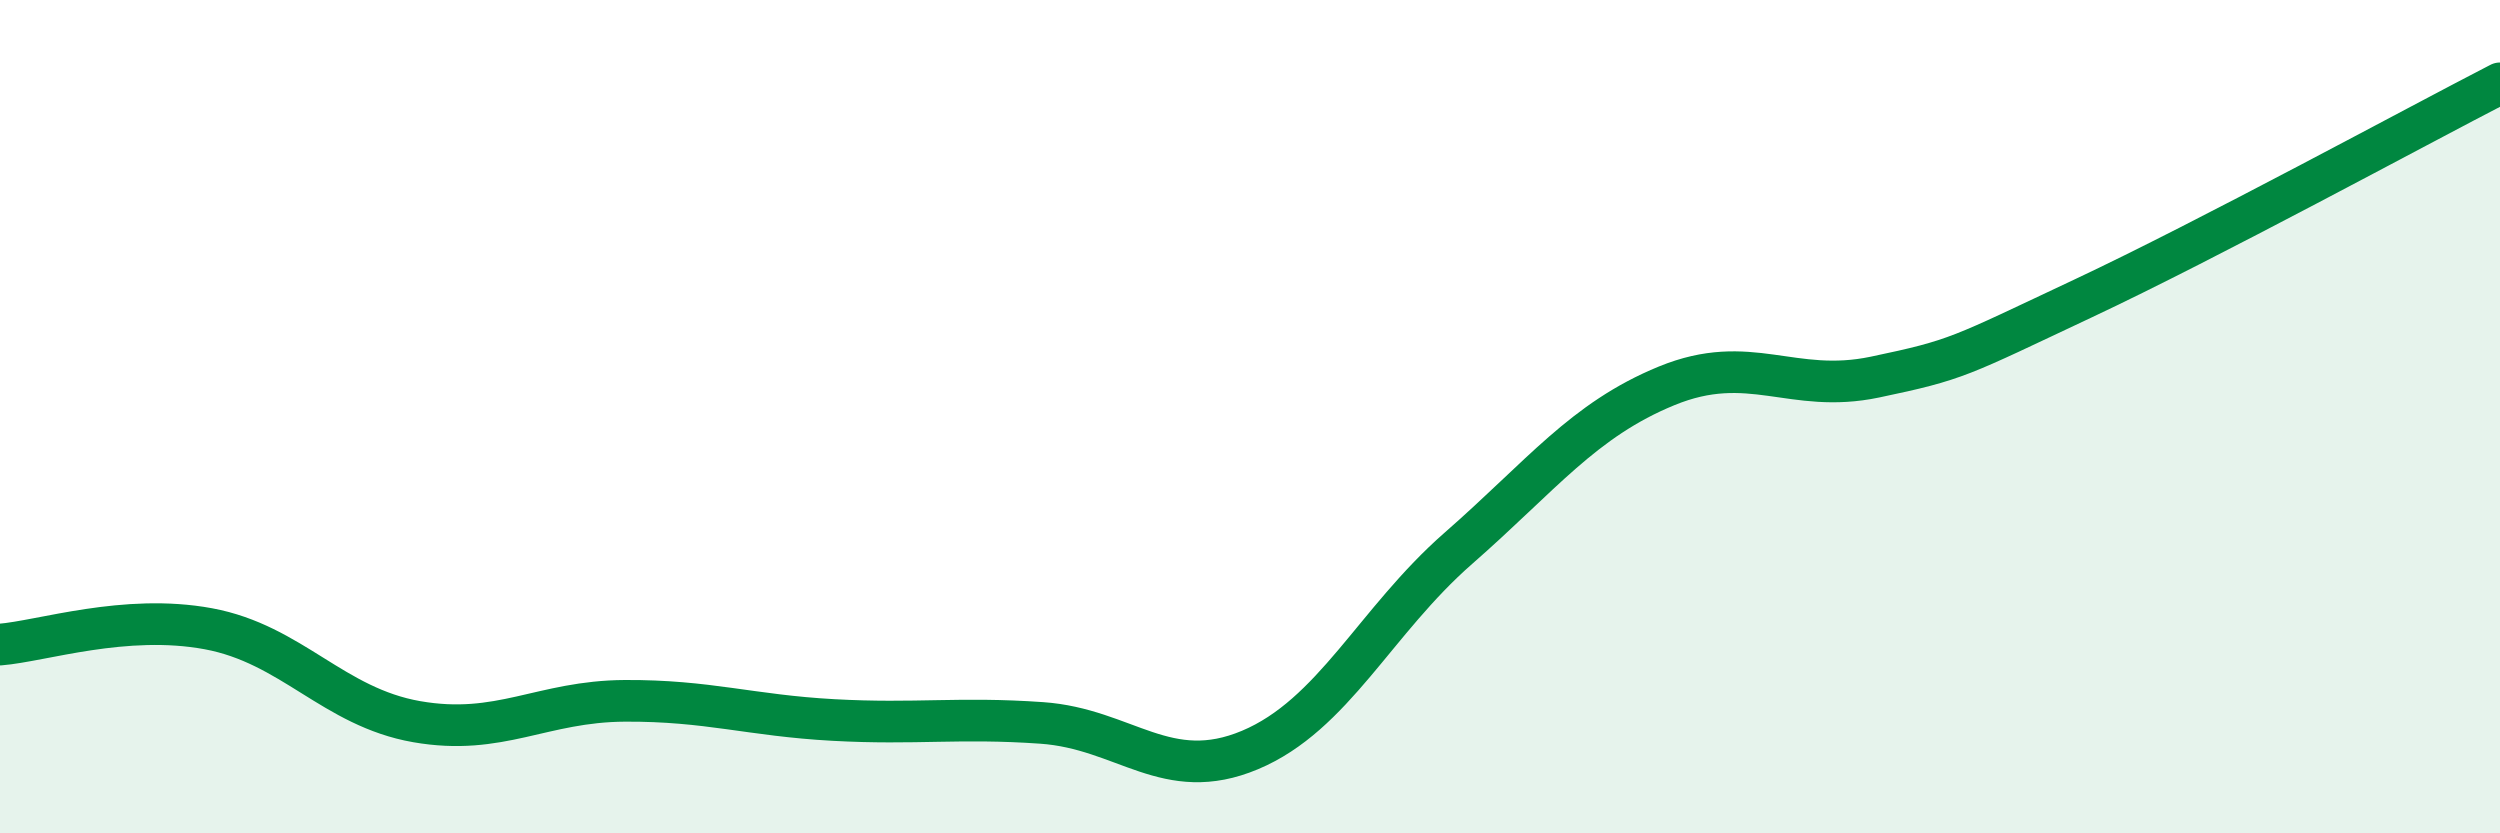
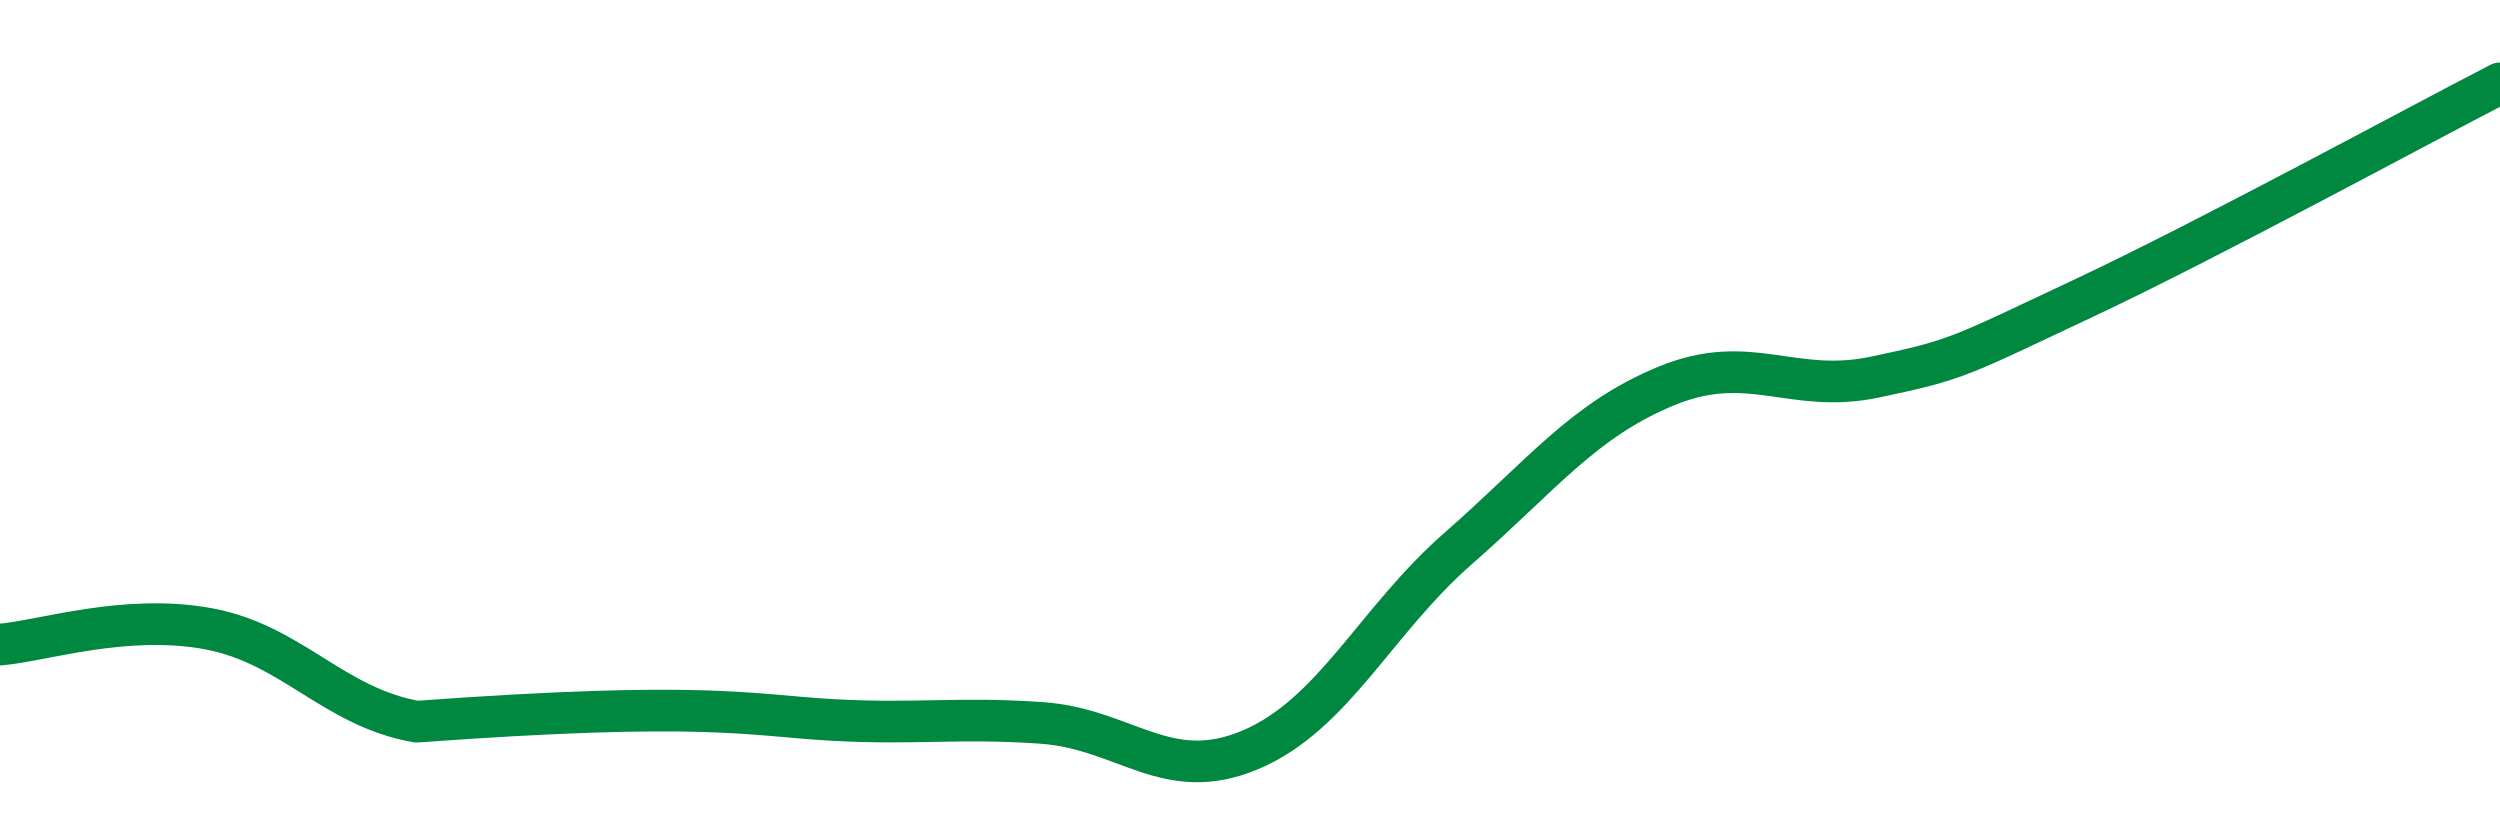
<svg xmlns="http://www.w3.org/2000/svg" width="60" height="20" viewBox="0 0 60 20">
-   <path d="M 0,15.47 C 1,15.39 3,14.72 5,15.09 C 7,15.46 8,16.97 10,17.32 C 12,17.67 13,16.83 15,16.82 C 17,16.81 18,17.17 20,17.28 C 22,17.39 23,17.21 25,17.35 C 27,17.49 28,18.84 30,18 C 32,17.16 33,14.91 35,13.16 C 37,11.41 38,10.08 40,9.26 C 42,8.44 43,9.47 45,9.05 C 47,8.63 47,8.57 50,7.16 C 53,5.75 58,3.03 60,2L60 20L0 20Z" fill="#008740" opacity="0.1" stroke-linecap="round" stroke-linejoin="round" />
-   <path d="M 0,15.47 C 1,15.39 3,14.72 5,15.09 C 7,15.46 8,16.97 10,17.32 C 12,17.67 13,16.83 15,16.82 C 17,16.81 18,17.17 20,17.28 C 22,17.39 23,17.21 25,17.35 C 27,17.49 28,18.84 30,18 C 32,17.16 33,14.91 35,13.16 C 37,11.41 38,10.08 40,9.26 C 42,8.44 43,9.47 45,9.05 C 47,8.63 47,8.57 50,7.16 C 53,5.75 58,3.03 60,2" stroke="#008740" stroke-width="1" fill="none" stroke-linecap="round" stroke-linejoin="round" />
+   <path d="M 0,15.47 C 1,15.39 3,14.72 5,15.09 C 7,15.46 8,16.97 10,17.32 C 17,16.81 18,17.17 20,17.28 C 22,17.39 23,17.21 25,17.35 C 27,17.49 28,18.84 30,18 C 32,17.16 33,14.91 35,13.16 C 37,11.41 38,10.08 40,9.26 C 42,8.44 43,9.47 45,9.05 C 47,8.63 47,8.57 50,7.16 C 53,5.75 58,3.03 60,2" stroke="#008740" stroke-width="1" fill="none" stroke-linecap="round" stroke-linejoin="round" />
</svg>